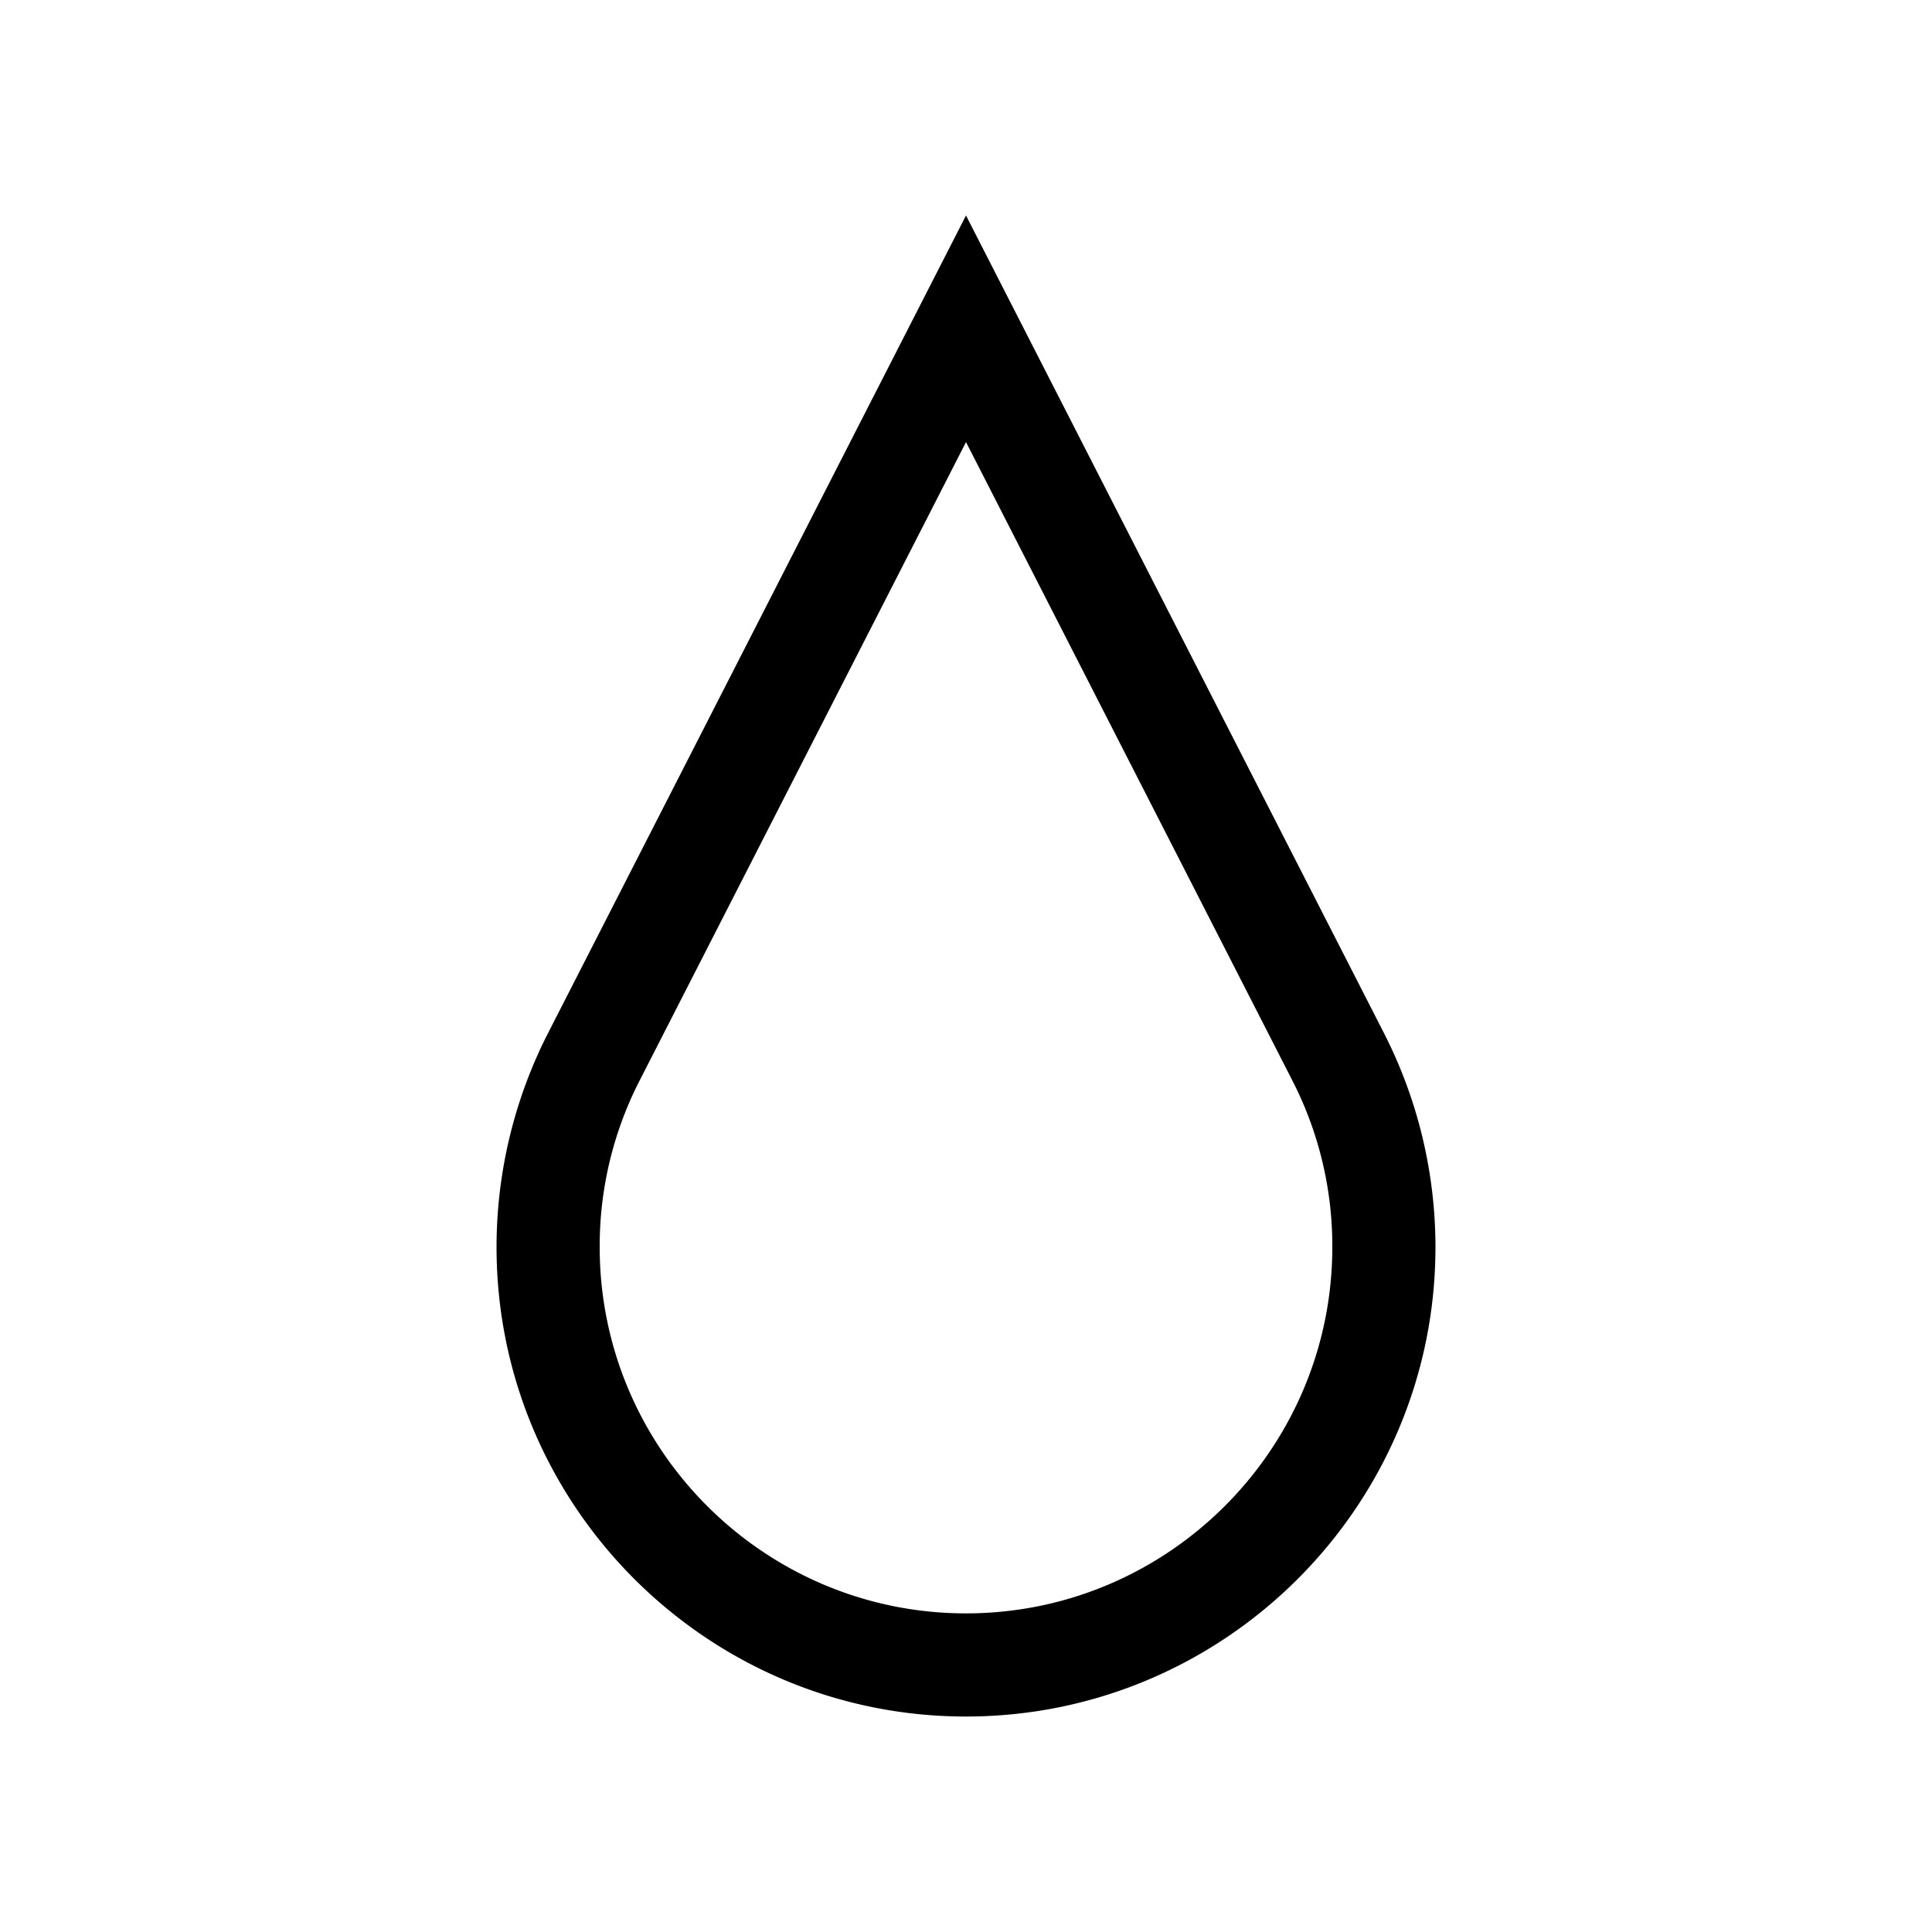
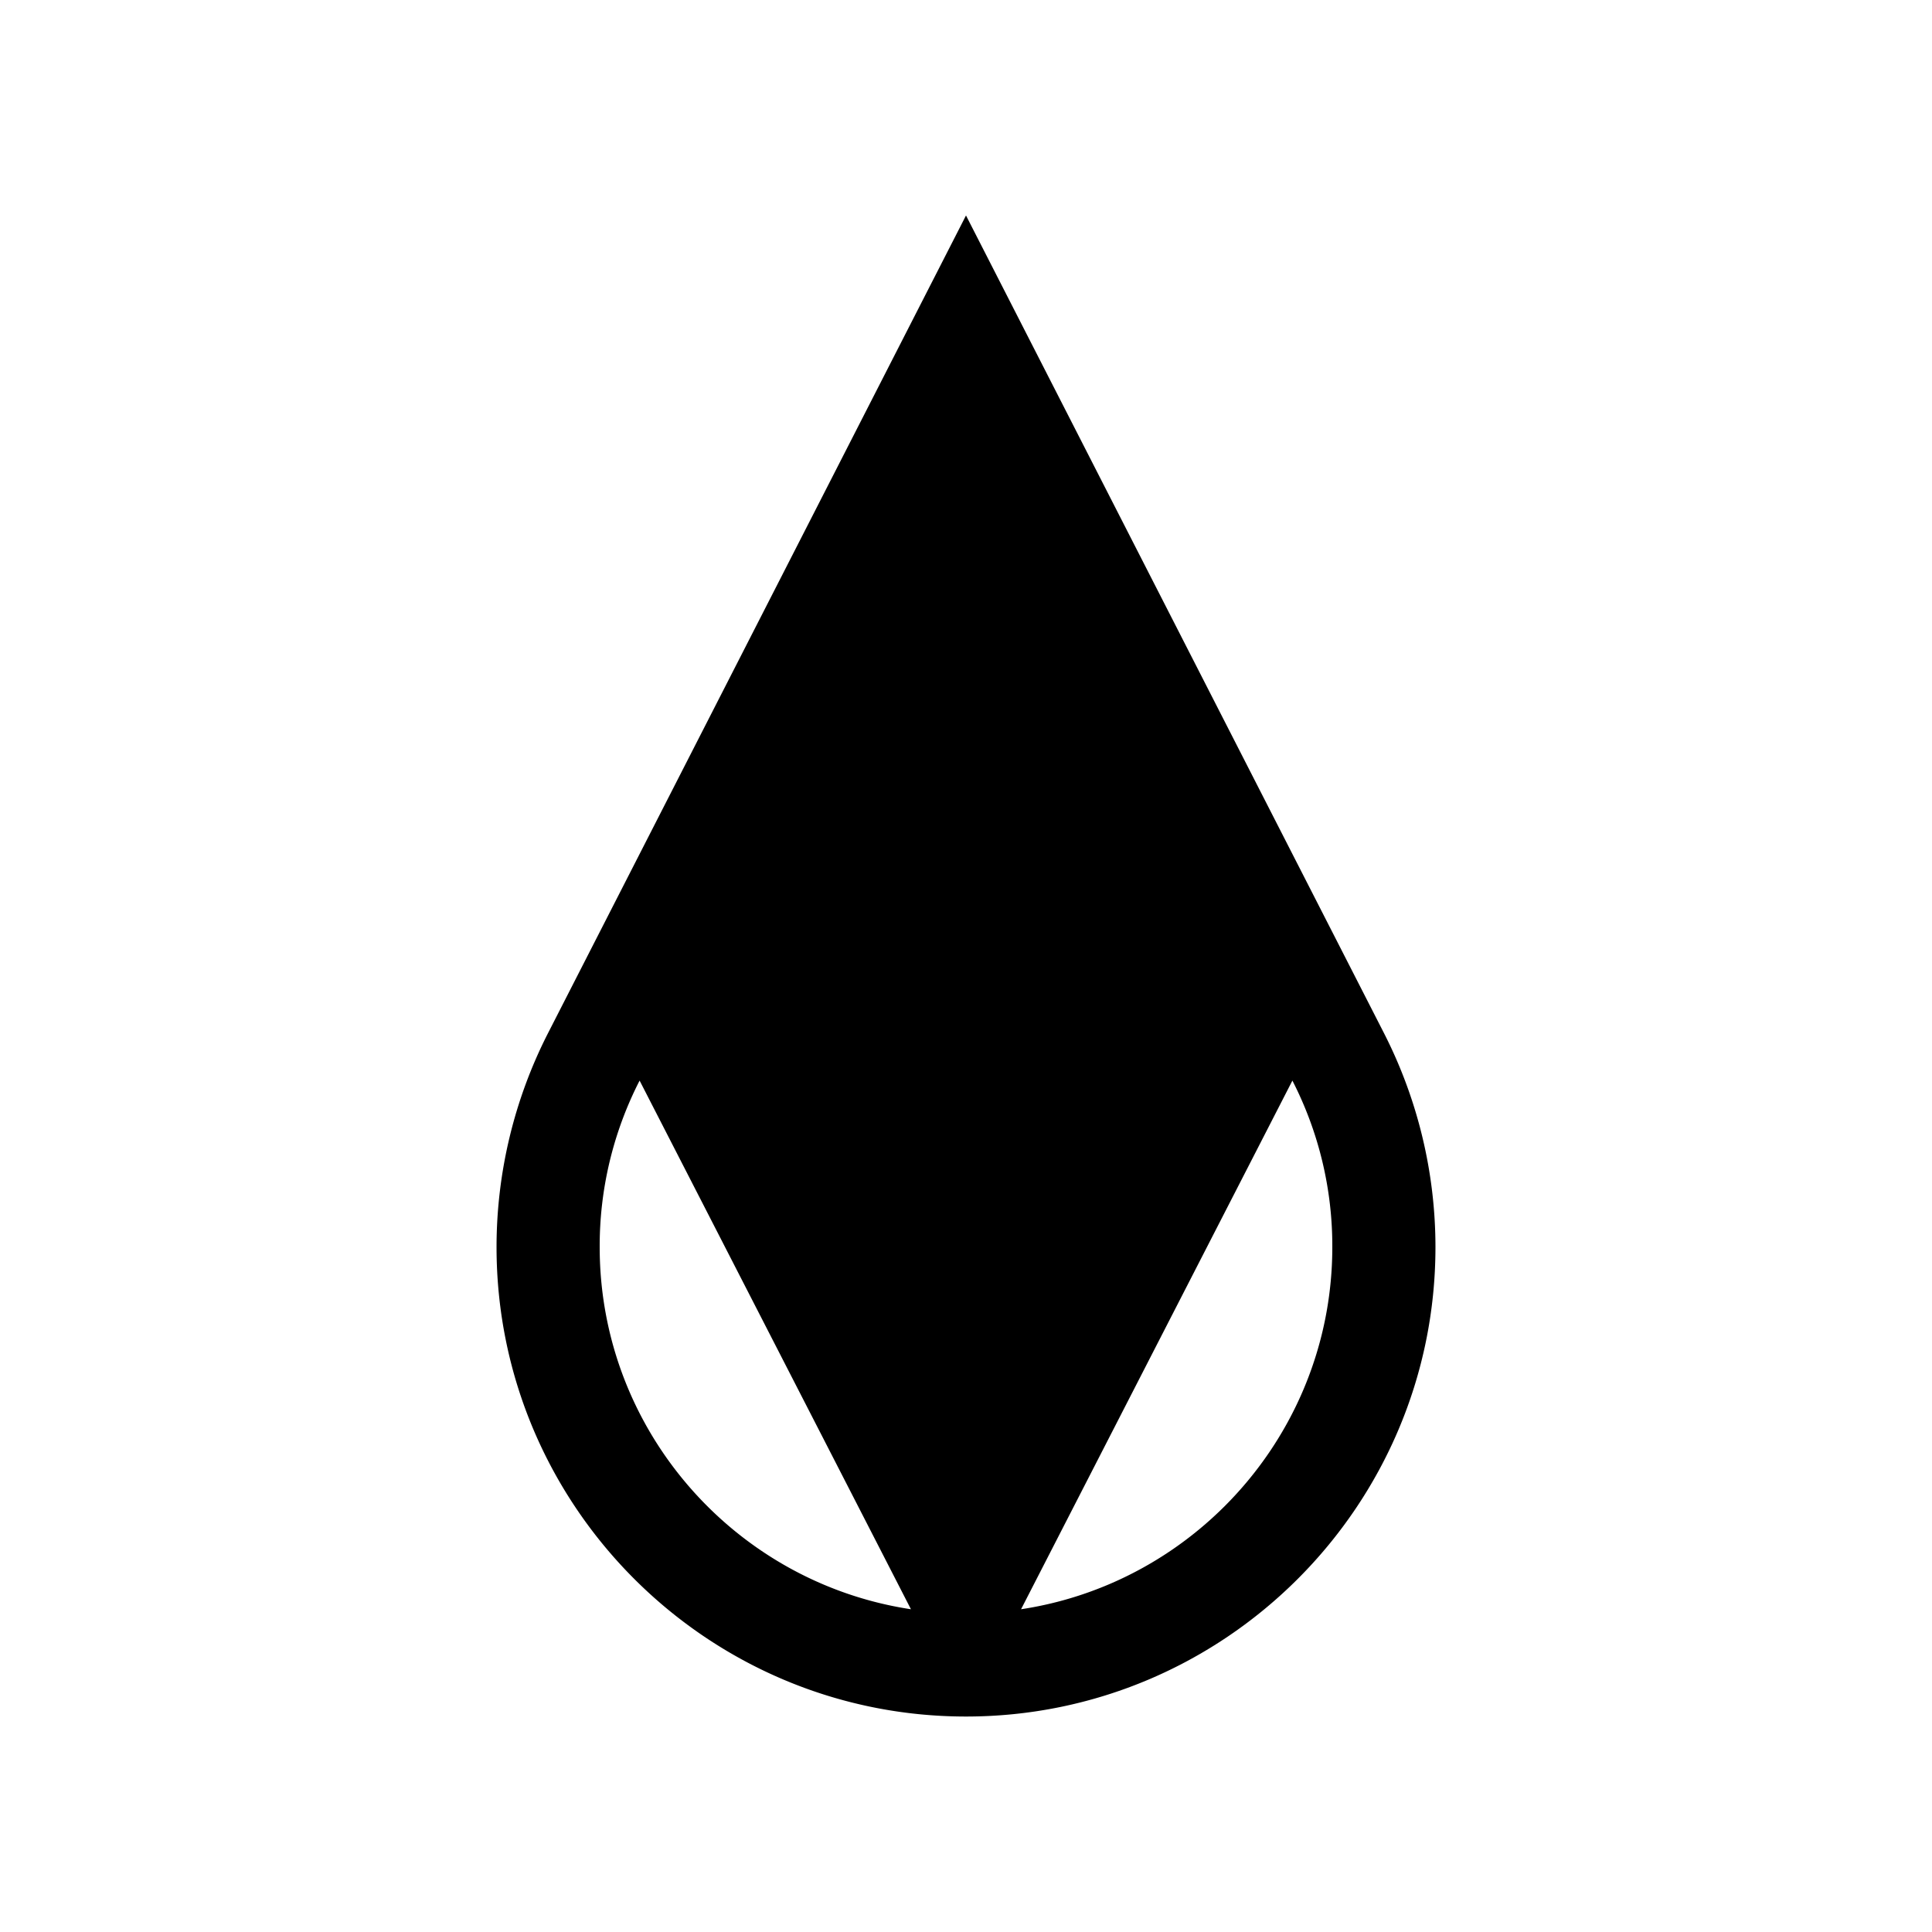
<svg xmlns="http://www.w3.org/2000/svg" id="Layer_1" data-name="Layer 1" viewBox="0 0 1080 1080">
-   <path d="M540,959.55c-144.7,0-262.43-117.73-262.43-262.43a263.24,263.24,0,0,1,28.63-119.3L540,120.45,773.8,577.81a263.31,263.31,0,0,1,28.63,119.31C802.43,841.82,684.7,959.55,540,959.55Zm0-712.42L357.54,604.06a202.58,202.58,0,0,0-22.31,93.06C335.23,810,427.09,901.89,540,901.89S744.77,810,744.77,697.12a202.58,202.58,0,0,0-22.31-93.06Z" />
+   <path d="M540,959.55c-144.7,0-262.43-117.73-262.43-262.43a263.24,263.24,0,0,1,28.63-119.3L540,120.45,773.8,577.81a263.31,263.31,0,0,1,28.63,119.31C802.43,841.82,684.7,959.55,540,959.55ZL357.54,604.06a202.58,202.58,0,0,0-22.31,93.06C335.23,810,427.09,901.89,540,901.89S744.77,810,744.77,697.12a202.58,202.58,0,0,0-22.31-93.06Z" />
</svg>